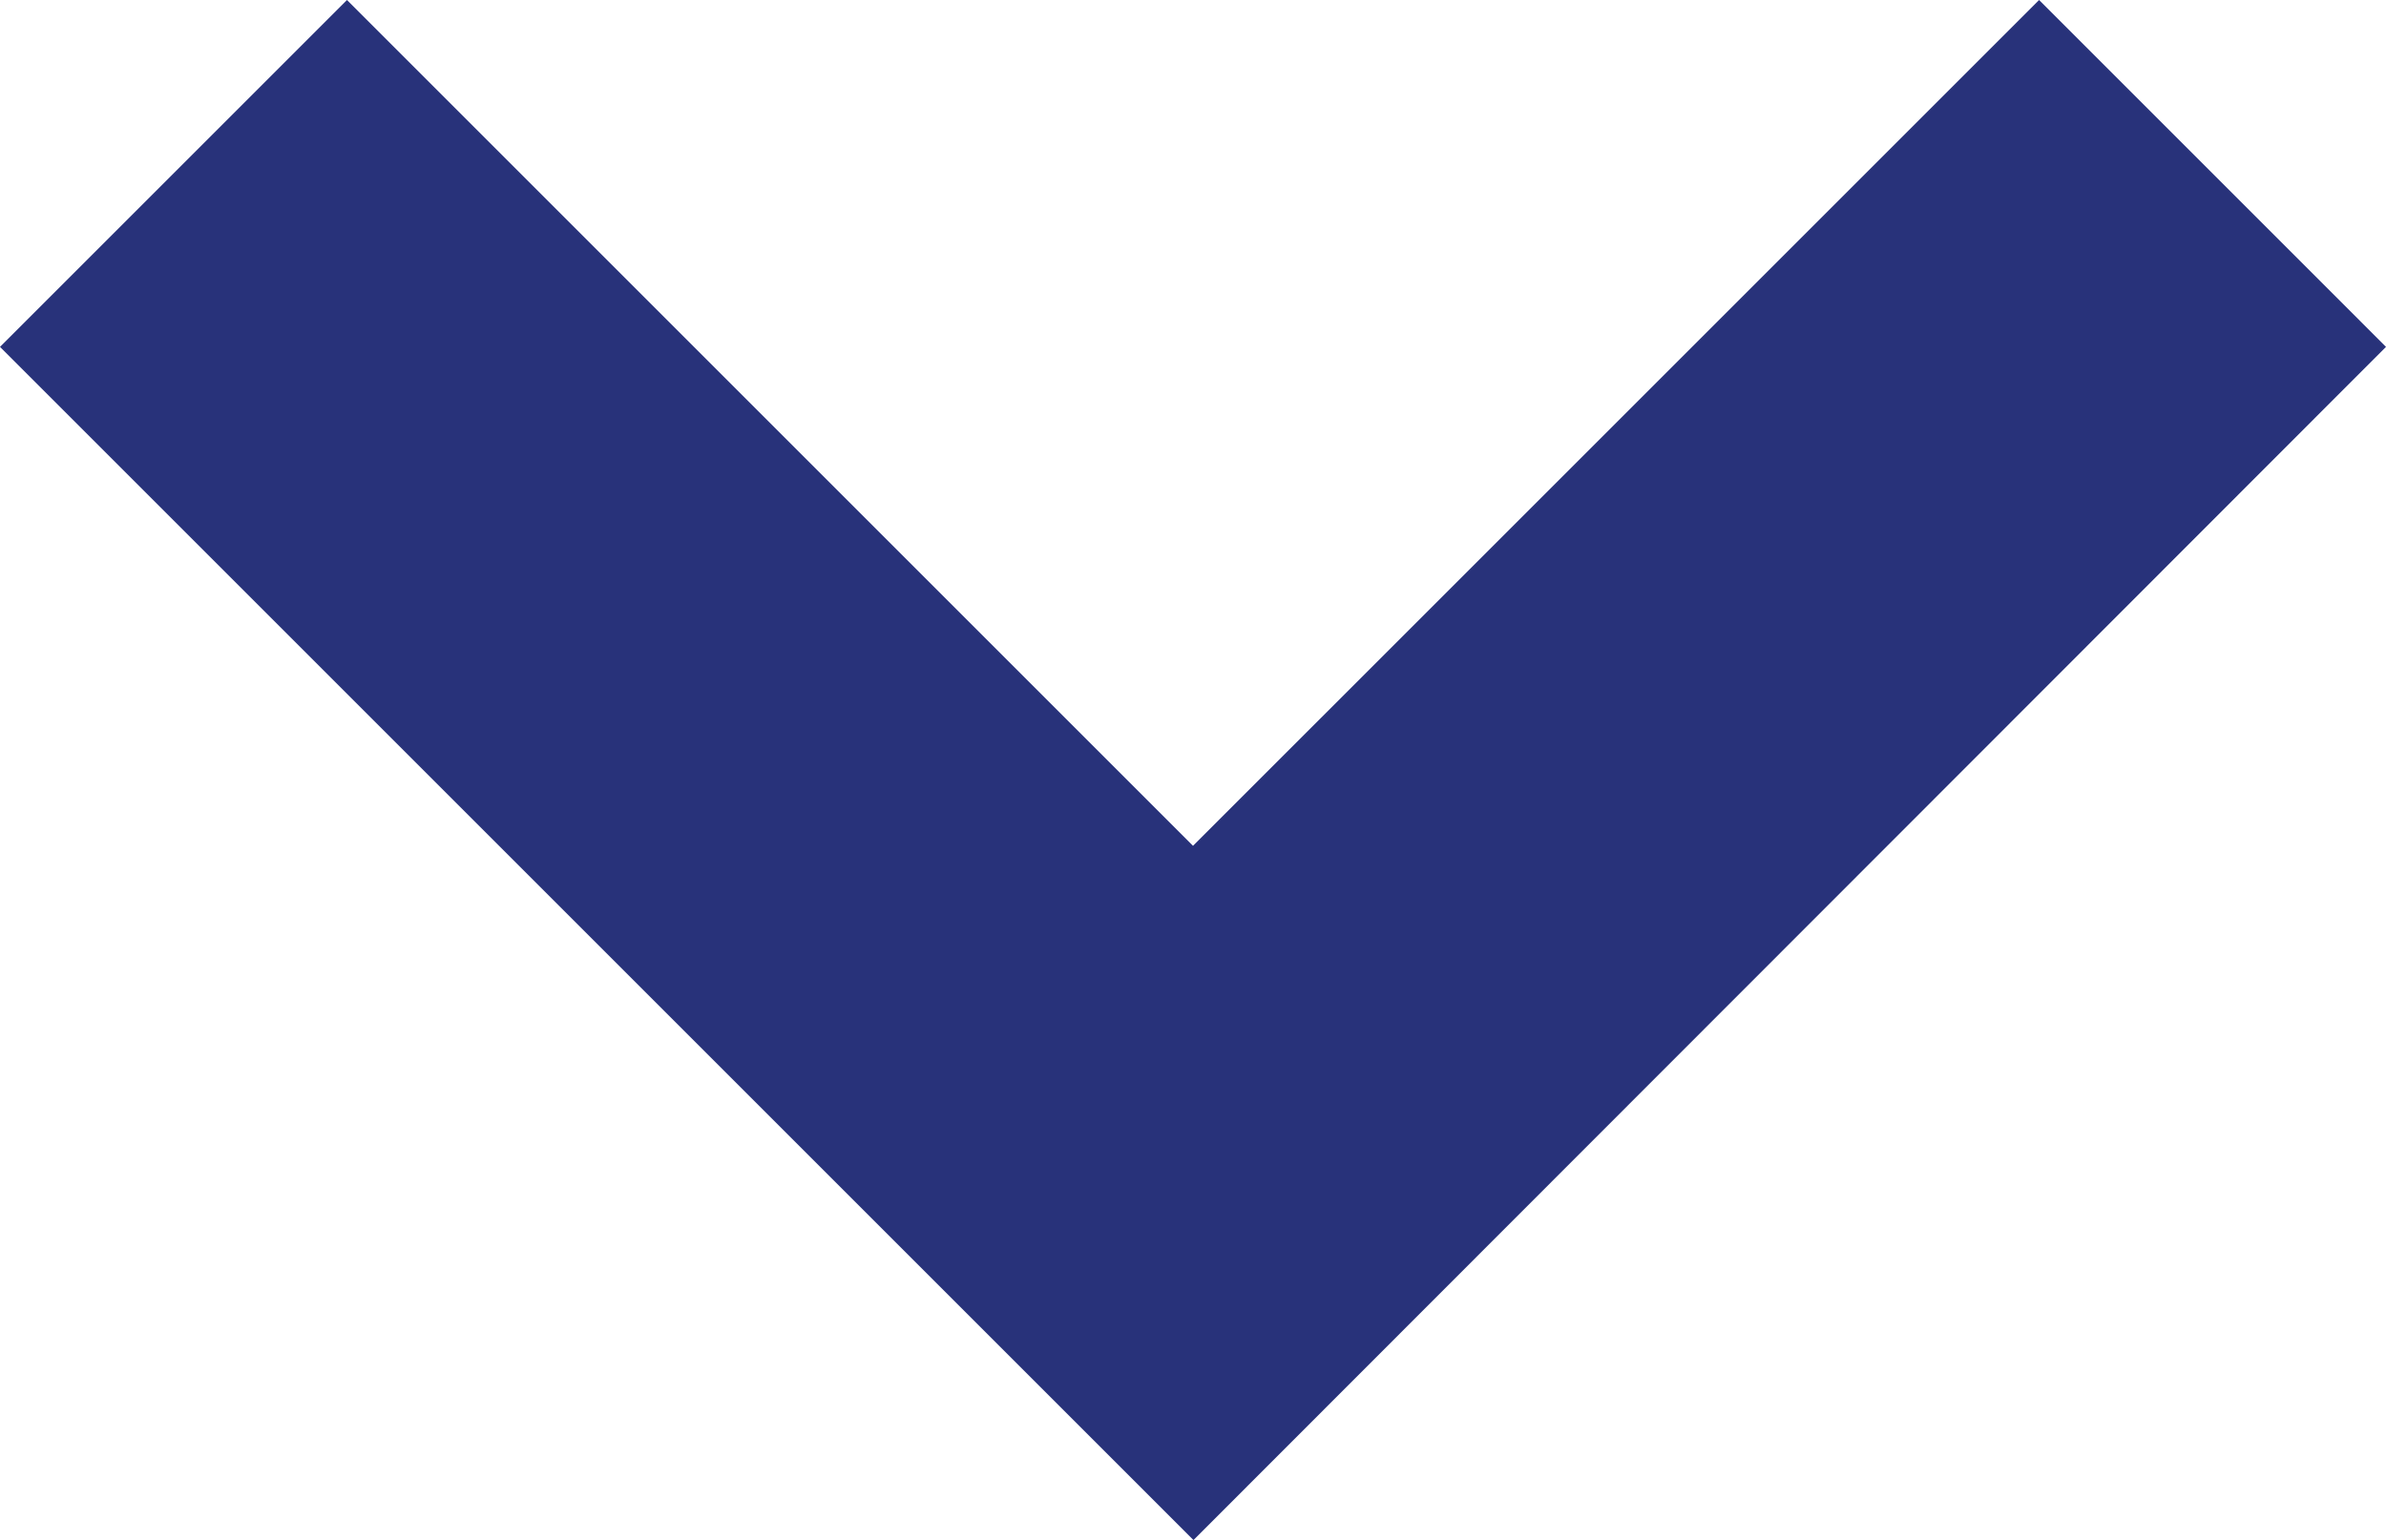
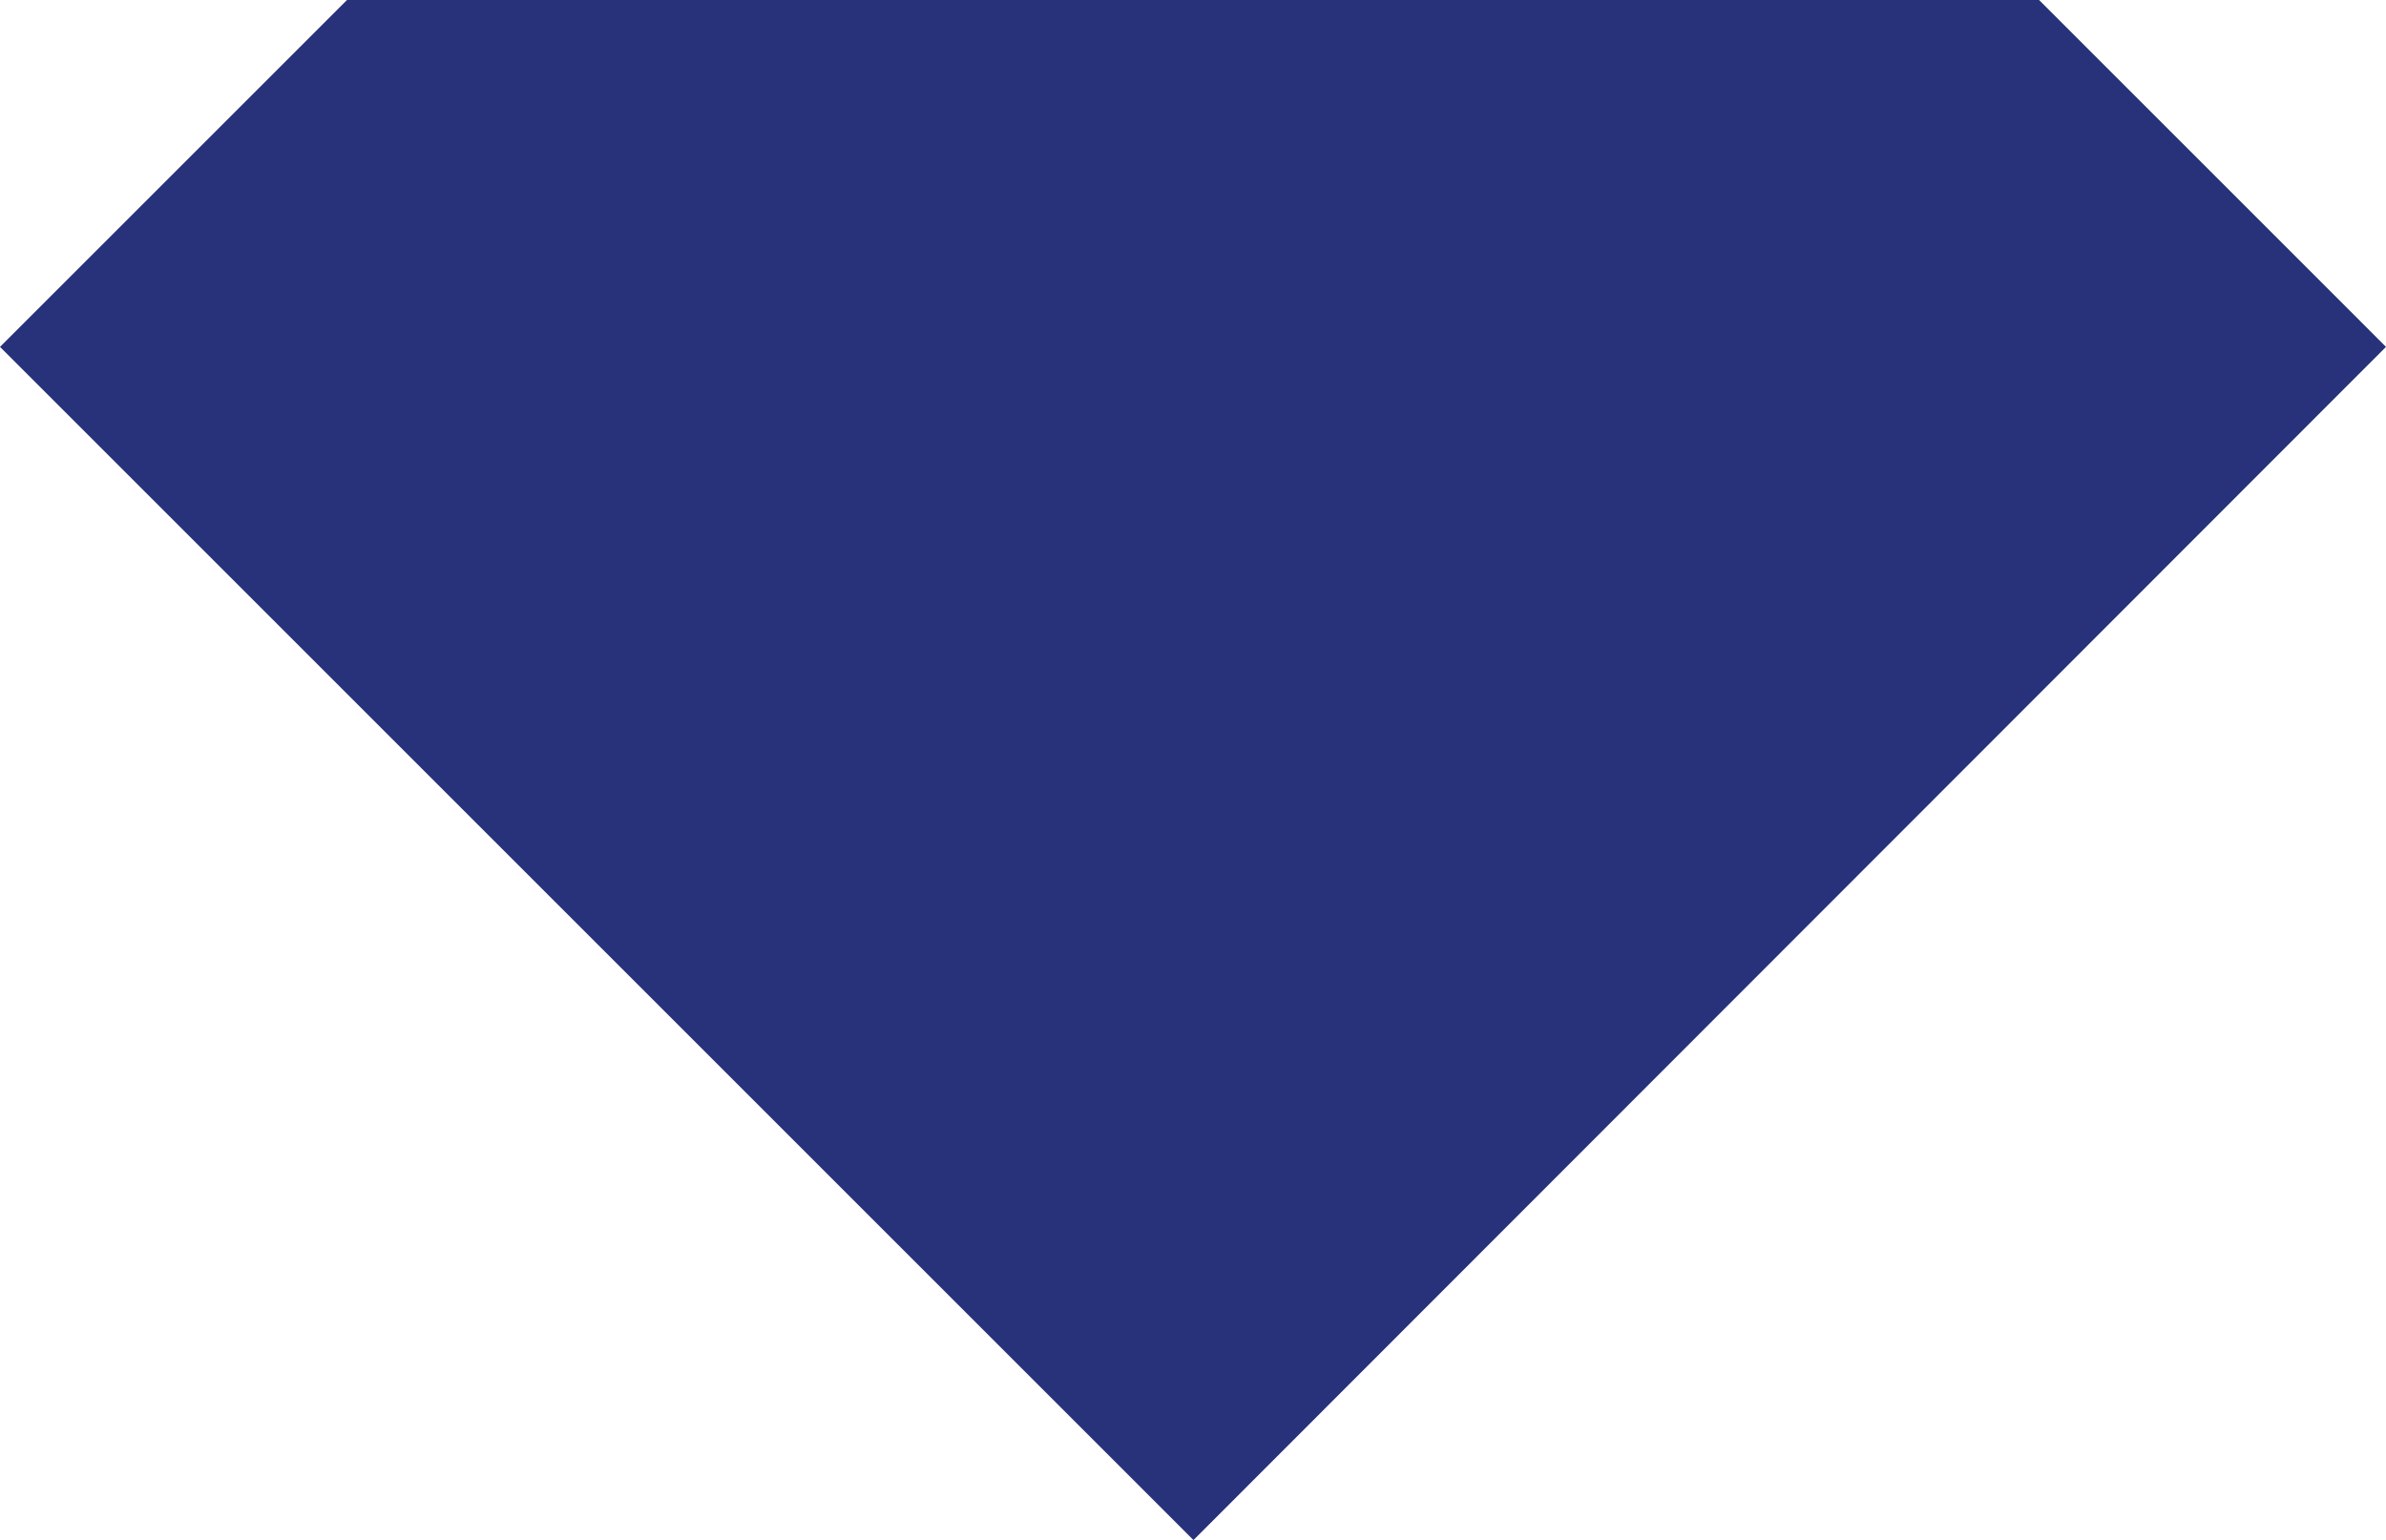
<svg xmlns="http://www.w3.org/2000/svg" width="50.366" height="32.518" viewBox="0 0 50.366 32.518">
-   <path data-name="Tracé 363" d="M7.324 0 0 7.323l17.859 17.86L0 43.042l7.324 7.324 25.194-25.193z" transform="rotate(90 25.183 25.183)" style="fill:#28327a" />
+   <path data-name="Tracé 363" d="M7.324 0 0 7.323L0 43.042l7.324 7.324 25.194-25.193z" transform="rotate(90 25.183 25.183)" style="fill:#28327a" />
</svg>